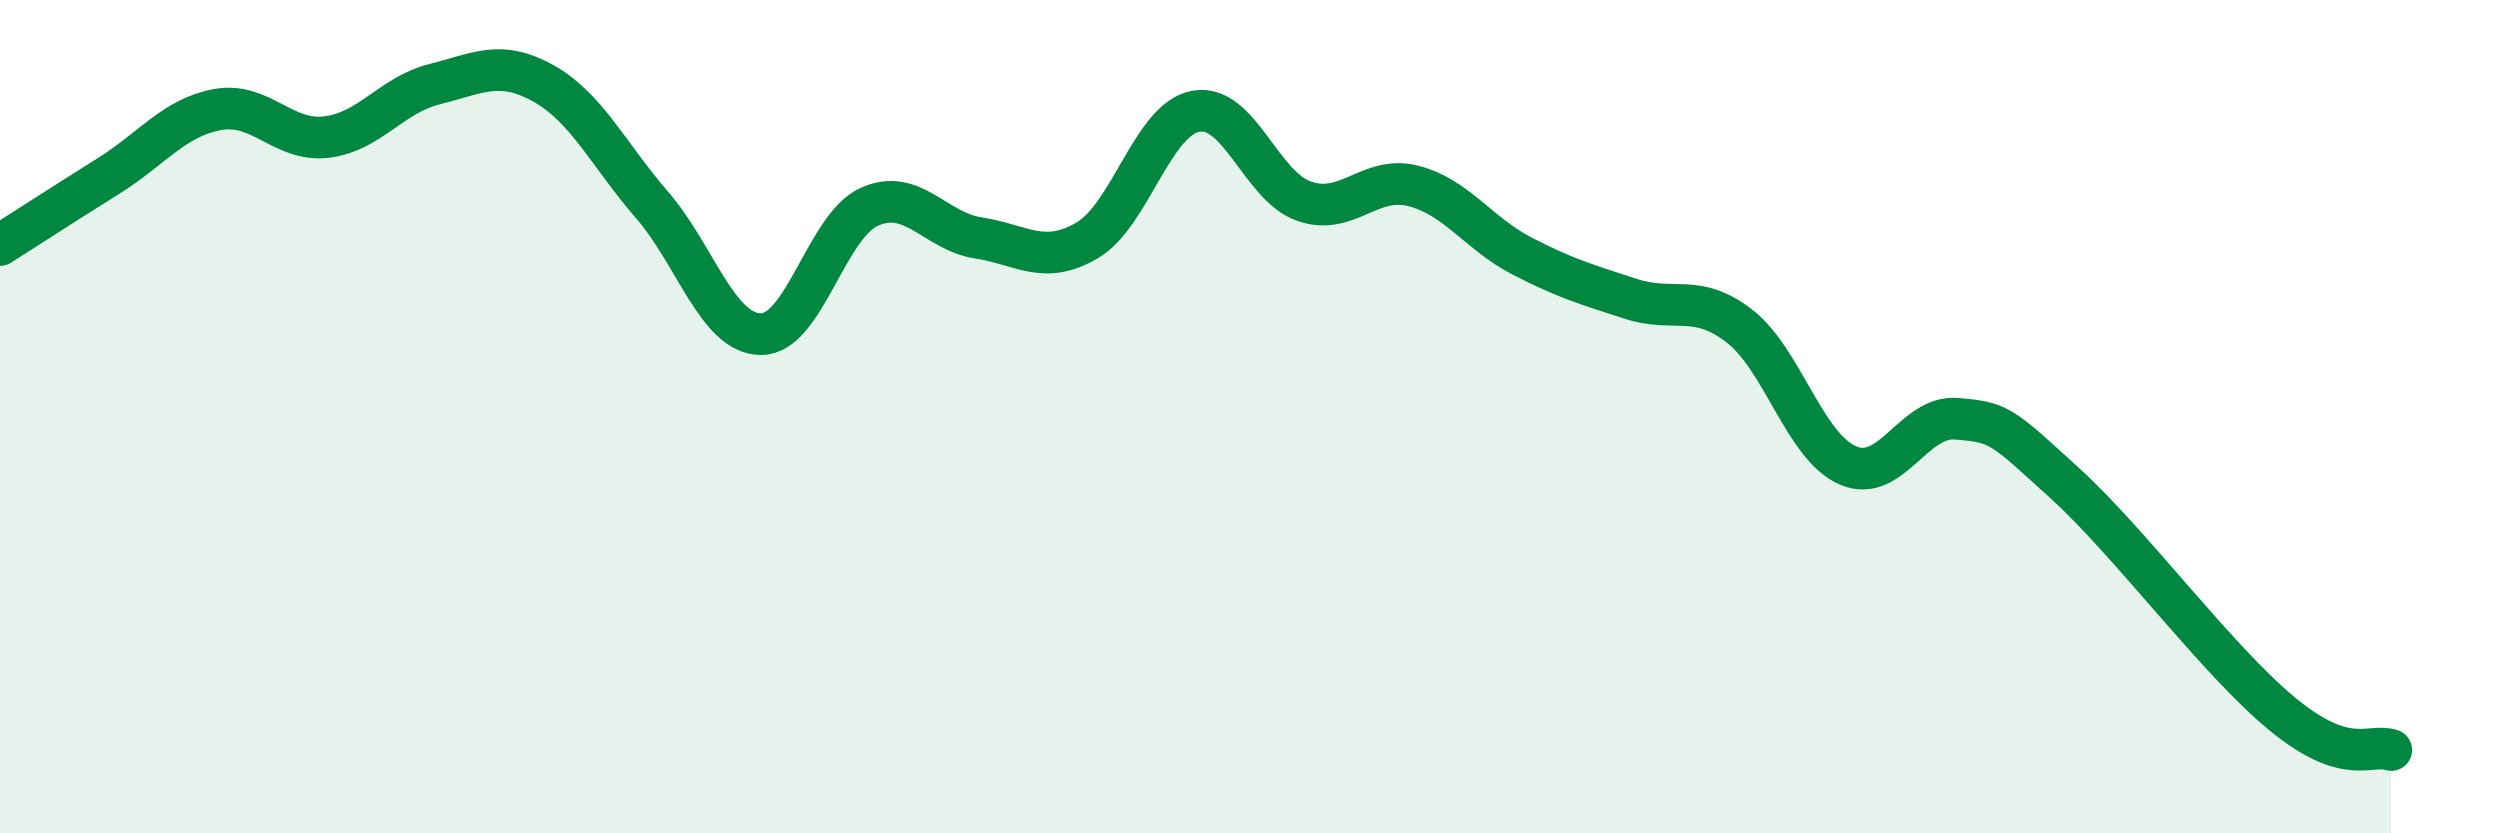
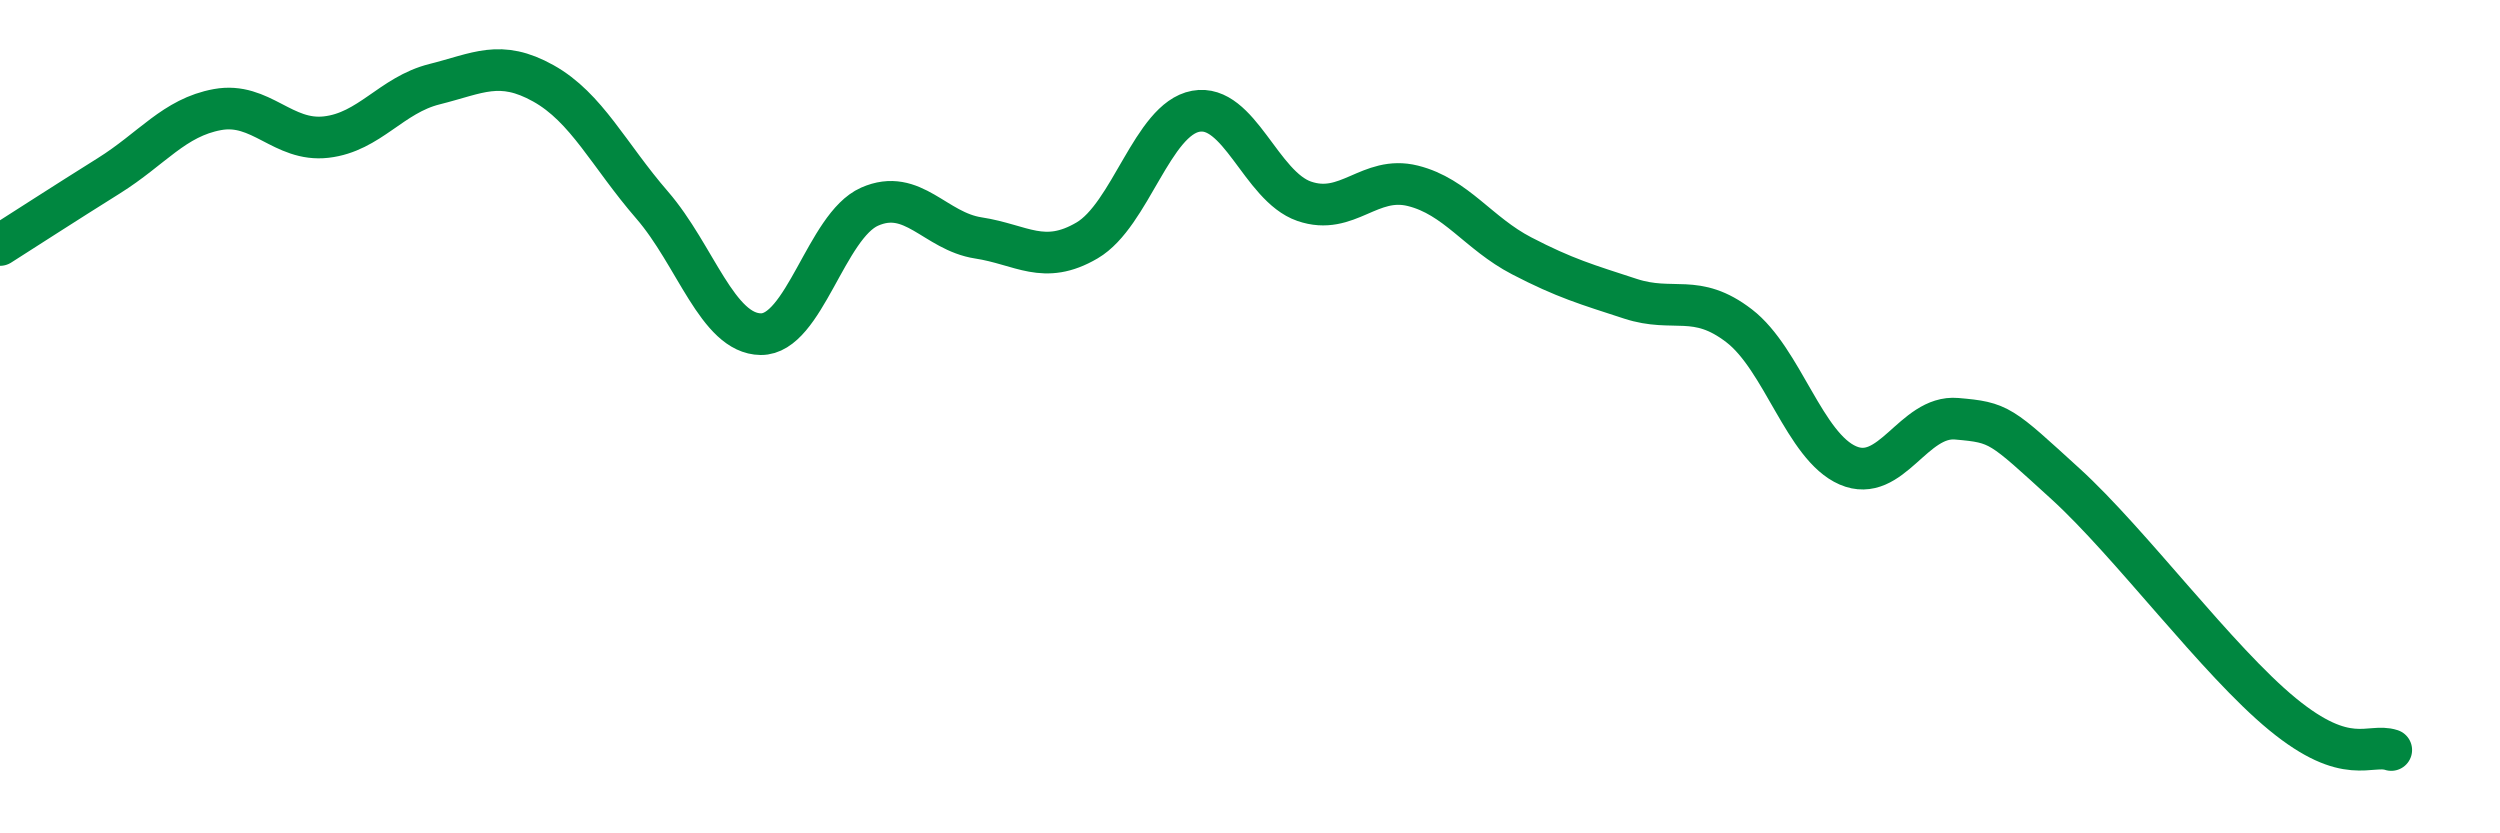
<svg xmlns="http://www.w3.org/2000/svg" width="60" height="20" viewBox="0 0 60 20">
-   <path d="M 0,5.88 C 0.52,5.55 1.57,4.87 2.61,4.22 C 3.65,3.57 4.18,2.82 5.22,2.63 C 6.26,2.44 6.79,3.41 7.83,3.29 C 8.87,3.17 9.39,2.28 10.43,2.02 C 11.47,1.76 12,1.42 13.04,2 C 14.08,2.58 14.61,3.72 15.65,4.92 C 16.69,6.12 17.22,8.01 18.26,8.02 C 19.3,8.03 19.83,5.42 20.87,4.96 C 21.91,4.5 22.44,5.55 23.48,5.71 C 24.52,5.87 25.05,6.38 26.09,5.77 C 27.13,5.16 27.66,2.86 28.7,2.67 C 29.74,2.48 30.26,4.47 31.3,4.83 C 32.34,5.19 32.87,4.2 33.91,4.46 C 34.95,4.72 35.48,5.6 36.52,6.14 C 37.56,6.68 38.09,6.83 39.13,7.17 C 40.17,7.51 40.7,7.02 41.74,7.82 C 42.78,8.62 43.31,10.72 44.35,11.17 C 45.39,11.62 45.92,9.96 46.96,10.05 C 48,10.14 48.01,10.19 49.57,11.61 C 51.13,13.03 53.22,15.86 54.78,17.14 C 56.34,18.42 56.87,17.83 57.39,18L57.39 20L0 20Z" fill="#008740" opacity="0.1" stroke-linecap="round" stroke-linejoin="round" />
  <path d="M 0,5.88 C 0.52,5.55 1.57,4.87 2.61,4.22 C 3.65,3.57 4.18,2.82 5.22,2.63 C 6.26,2.44 6.79,3.41 7.83,3.29 C 8.87,3.17 9.39,2.28 10.43,2.02 C 11.47,1.76 12,1.42 13.04,2 C 14.08,2.58 14.61,3.72 15.65,4.92 C 16.69,6.12 17.22,8.01 18.26,8.02 C 19.3,8.03 19.83,5.42 20.87,4.96 C 21.91,4.5 22.44,5.55 23.48,5.71 C 24.52,5.87 25.05,6.38 26.09,5.77 C 27.13,5.16 27.66,2.86 28.7,2.67 C 29.74,2.48 30.26,4.47 31.3,4.83 C 32.34,5.19 32.87,4.2 33.91,4.46 C 34.95,4.72 35.48,5.6 36.52,6.14 C 37.56,6.68 38.09,6.83 39.13,7.17 C 40.17,7.51 40.7,7.02 41.74,7.82 C 42.78,8.62 43.31,10.72 44.35,11.17 C 45.39,11.62 45.92,9.96 46.96,10.05 C 48,10.14 48.01,10.19 49.57,11.61 C 51.13,13.03 53.22,15.86 54.78,17.14 C 56.34,18.42 56.87,17.83 57.39,18" stroke="#008740" stroke-width="1" fill="none" stroke-linecap="round" stroke-linejoin="round" />
</svg>